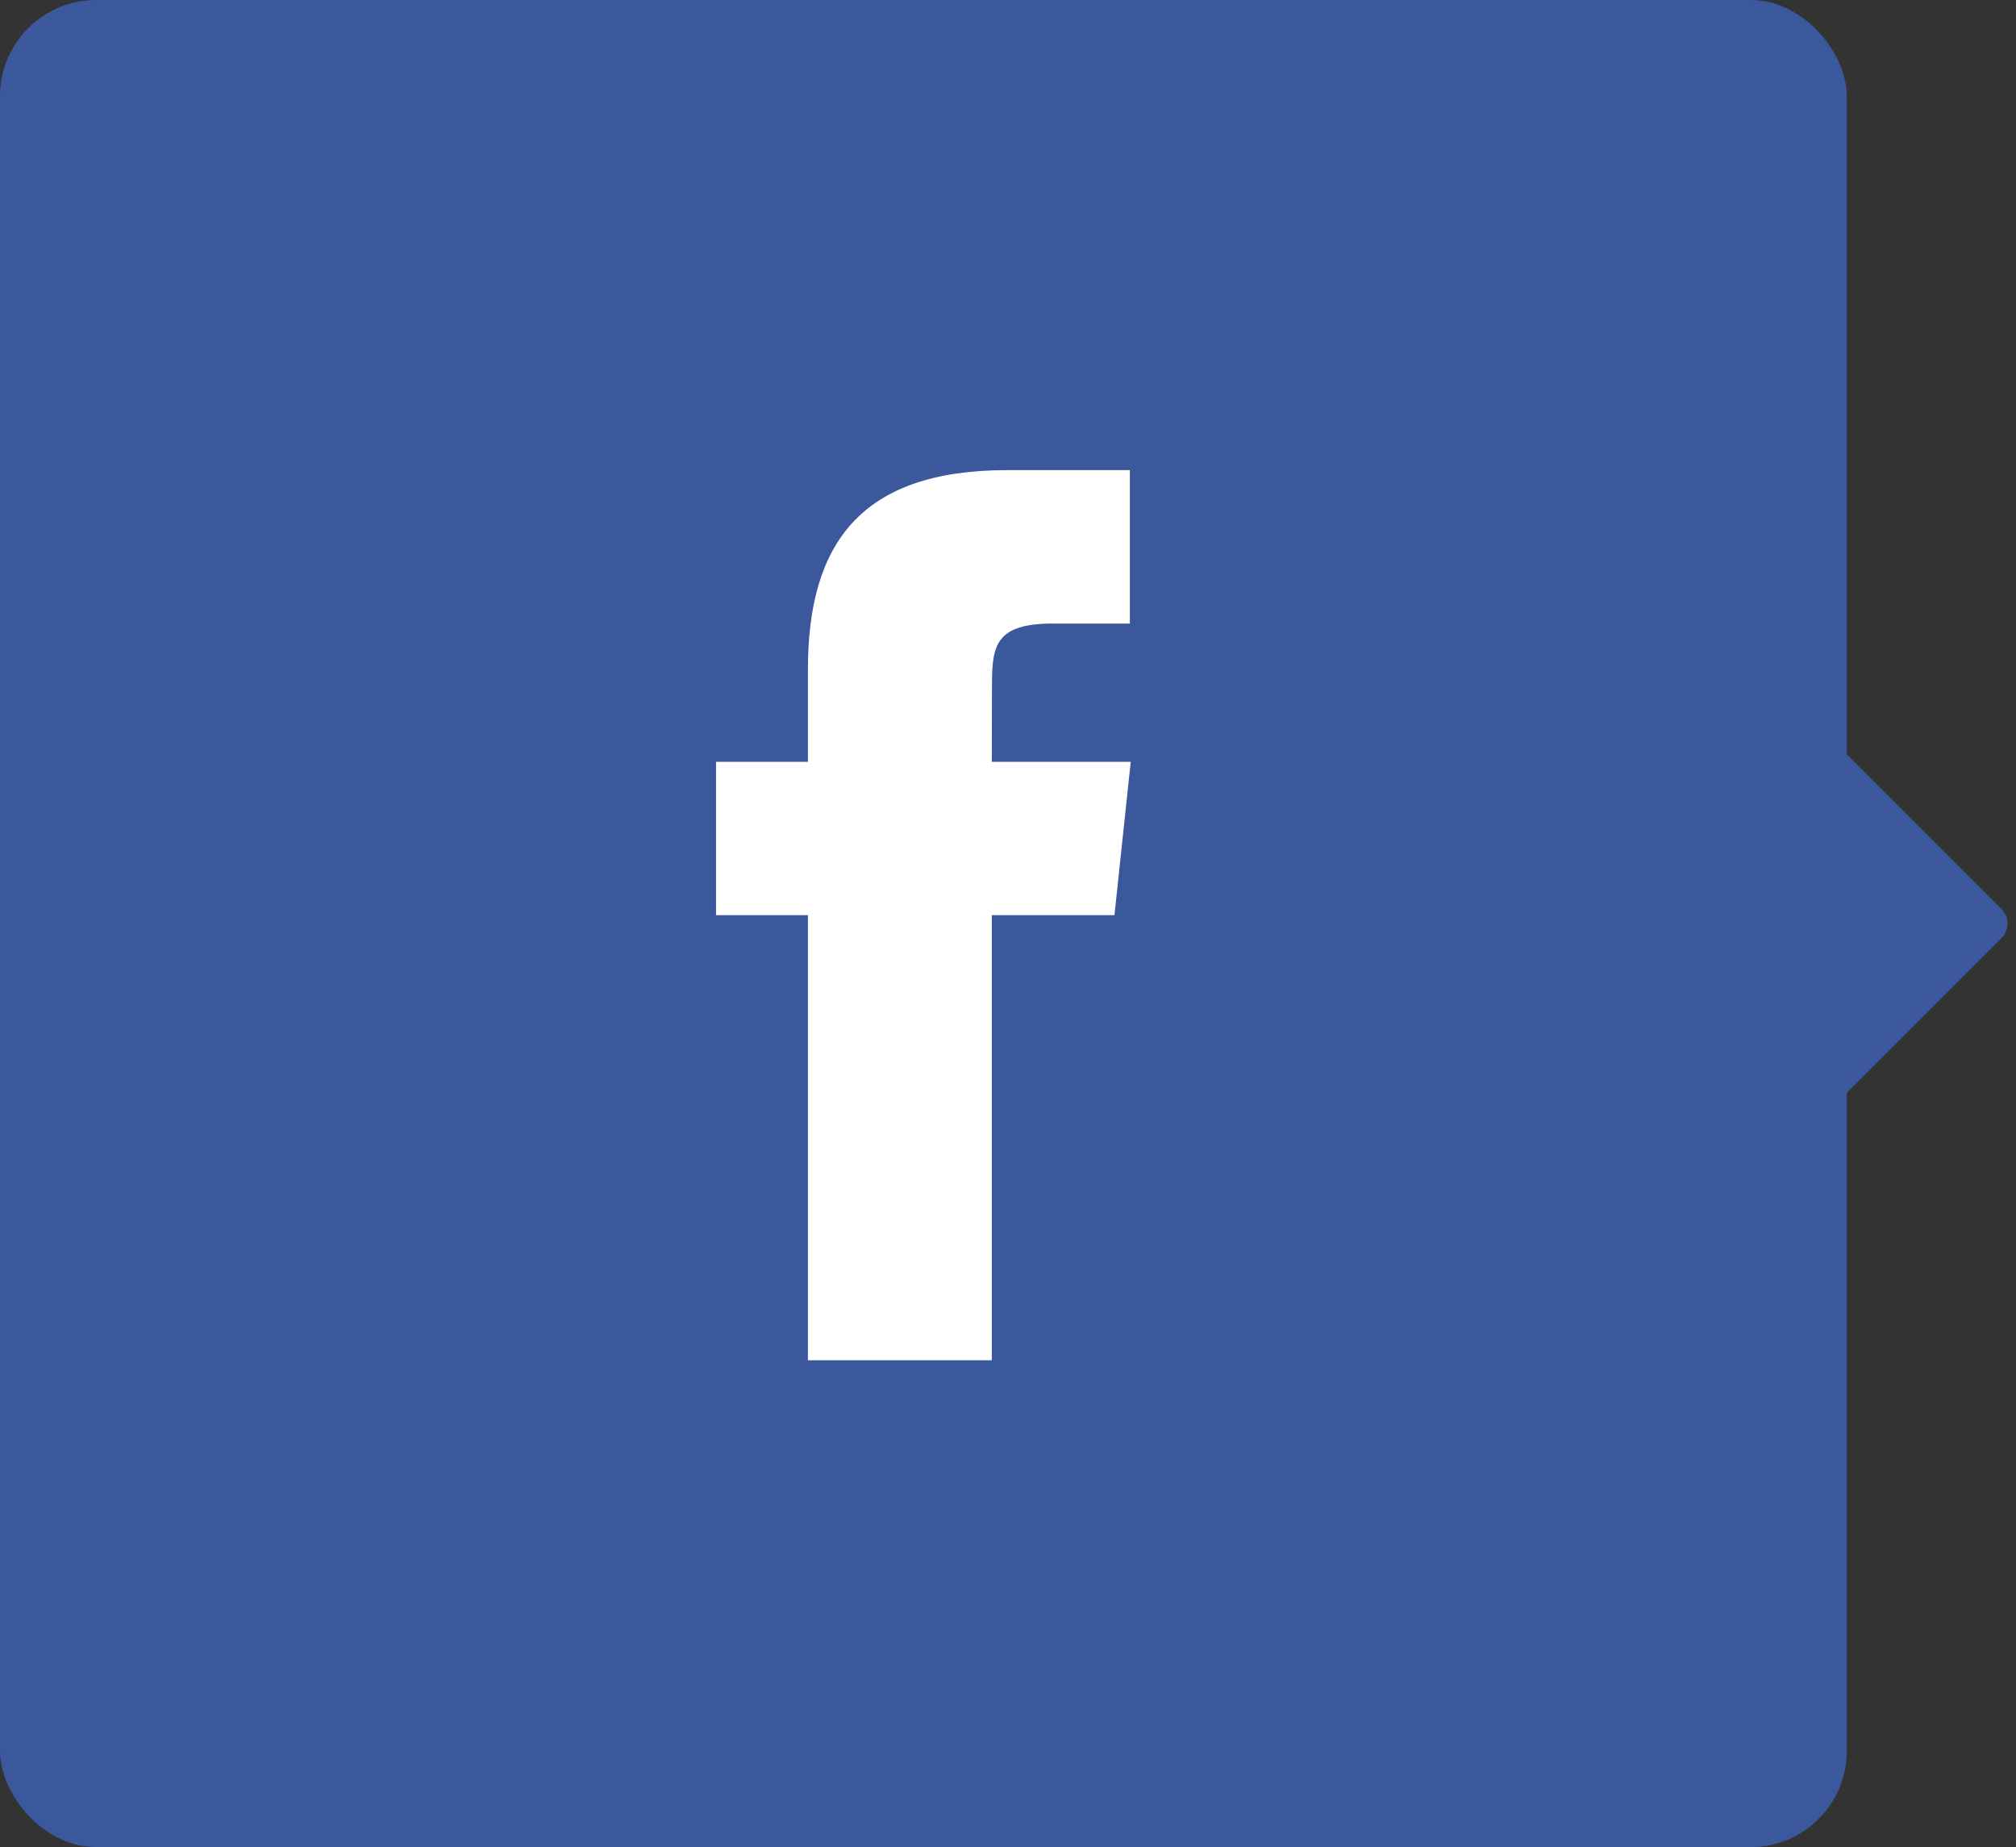
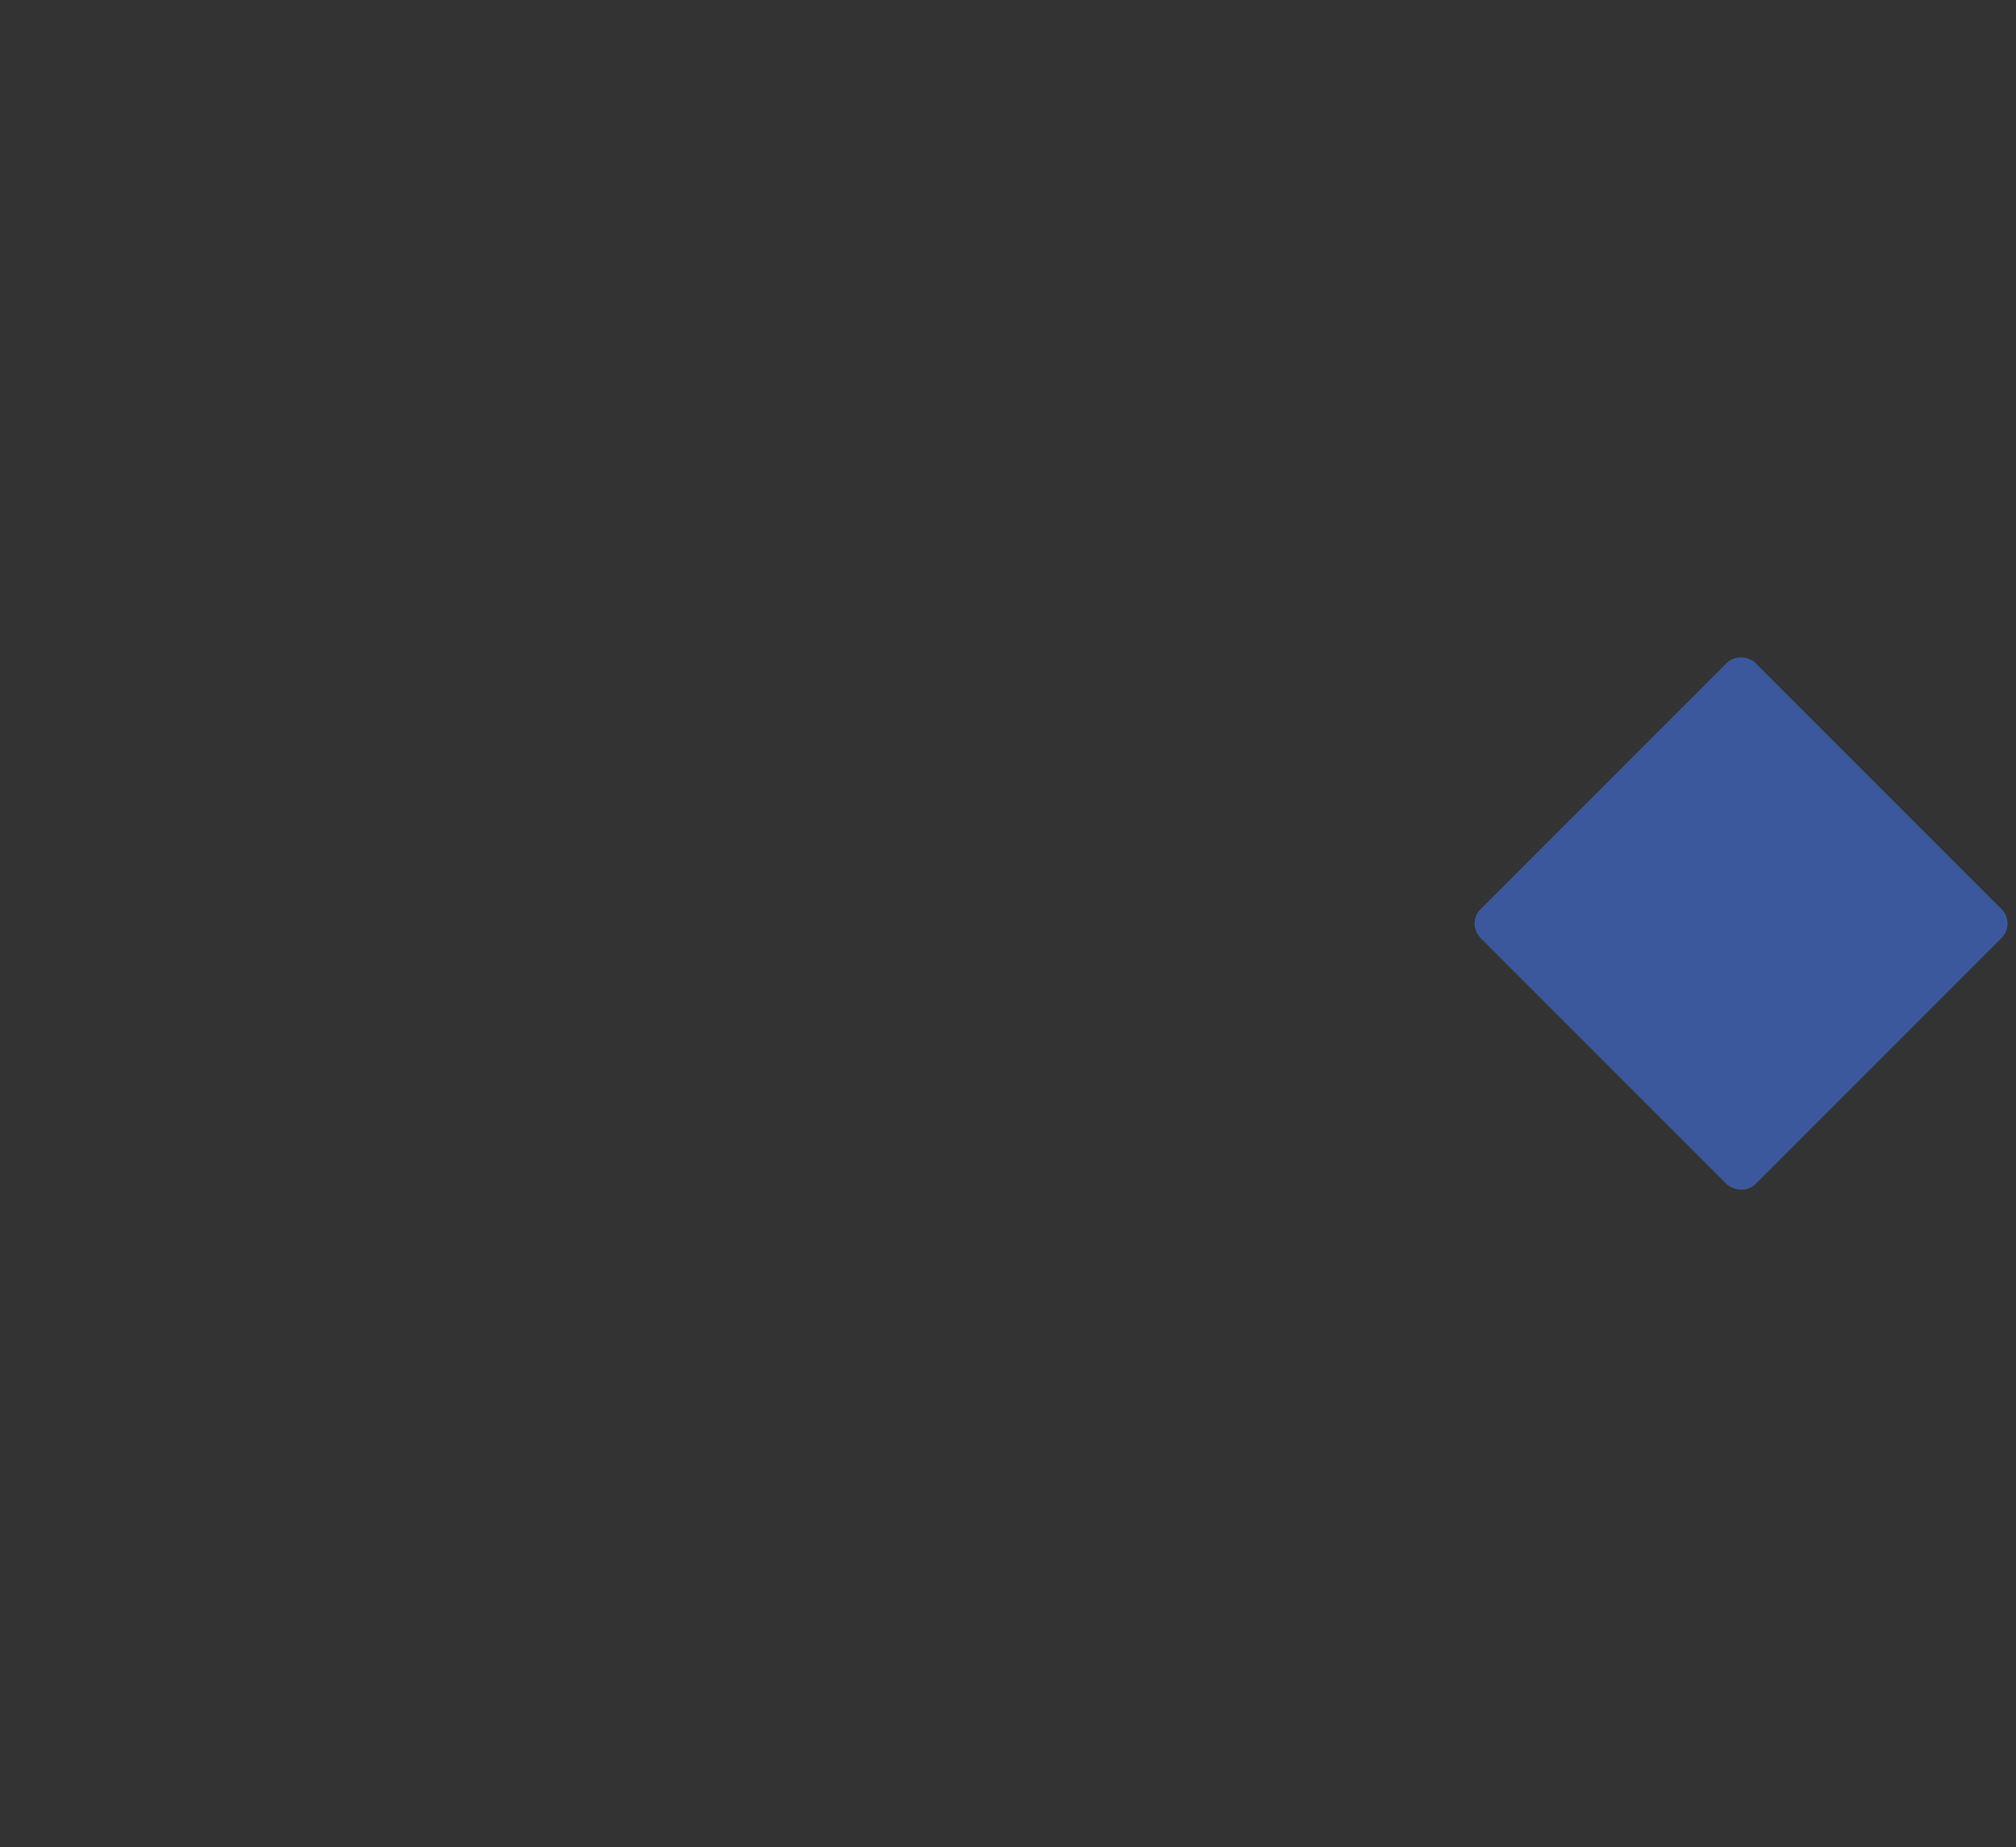
<svg xmlns="http://www.w3.org/2000/svg" viewBox="0 0 90.606 83">
  <rect x="0" y="0" width="90.606" height="83" fill="#333333" stroke="none" />
  <defs>
    <style>.cls-1{fill:#3a589b}</style>
  </defs>
  <g id="ico-fb" transform="translate(-101.75 -150.625)">
-     <rect id="Rectangle_1" data-name="Rectangle 1" class="cls-1" width="83" height="83" rx="4.32" transform="translate(101.75 150.625)" />
    <rect id="Rectangle_2" data-name="Rectangle 2" class="cls-1" width="17.474" height="17.474" rx=".91" transform="rotate(-45 315.737 -106.302)" />
-     <path id="Path_1" data-name="Path 1" d="M149.083 178.644h3.446v-6.894h-5.514c-6.624 0-8.955 3.345-8.955 8.967v4.139h-4.129v6.893h4.129v20h8.265v-20h5.513l.731-6.892h-6.244l.008-3.451c0-1.798.172-2.762 2.75-2.762z" fill="#fff" />
  </g>
</svg>